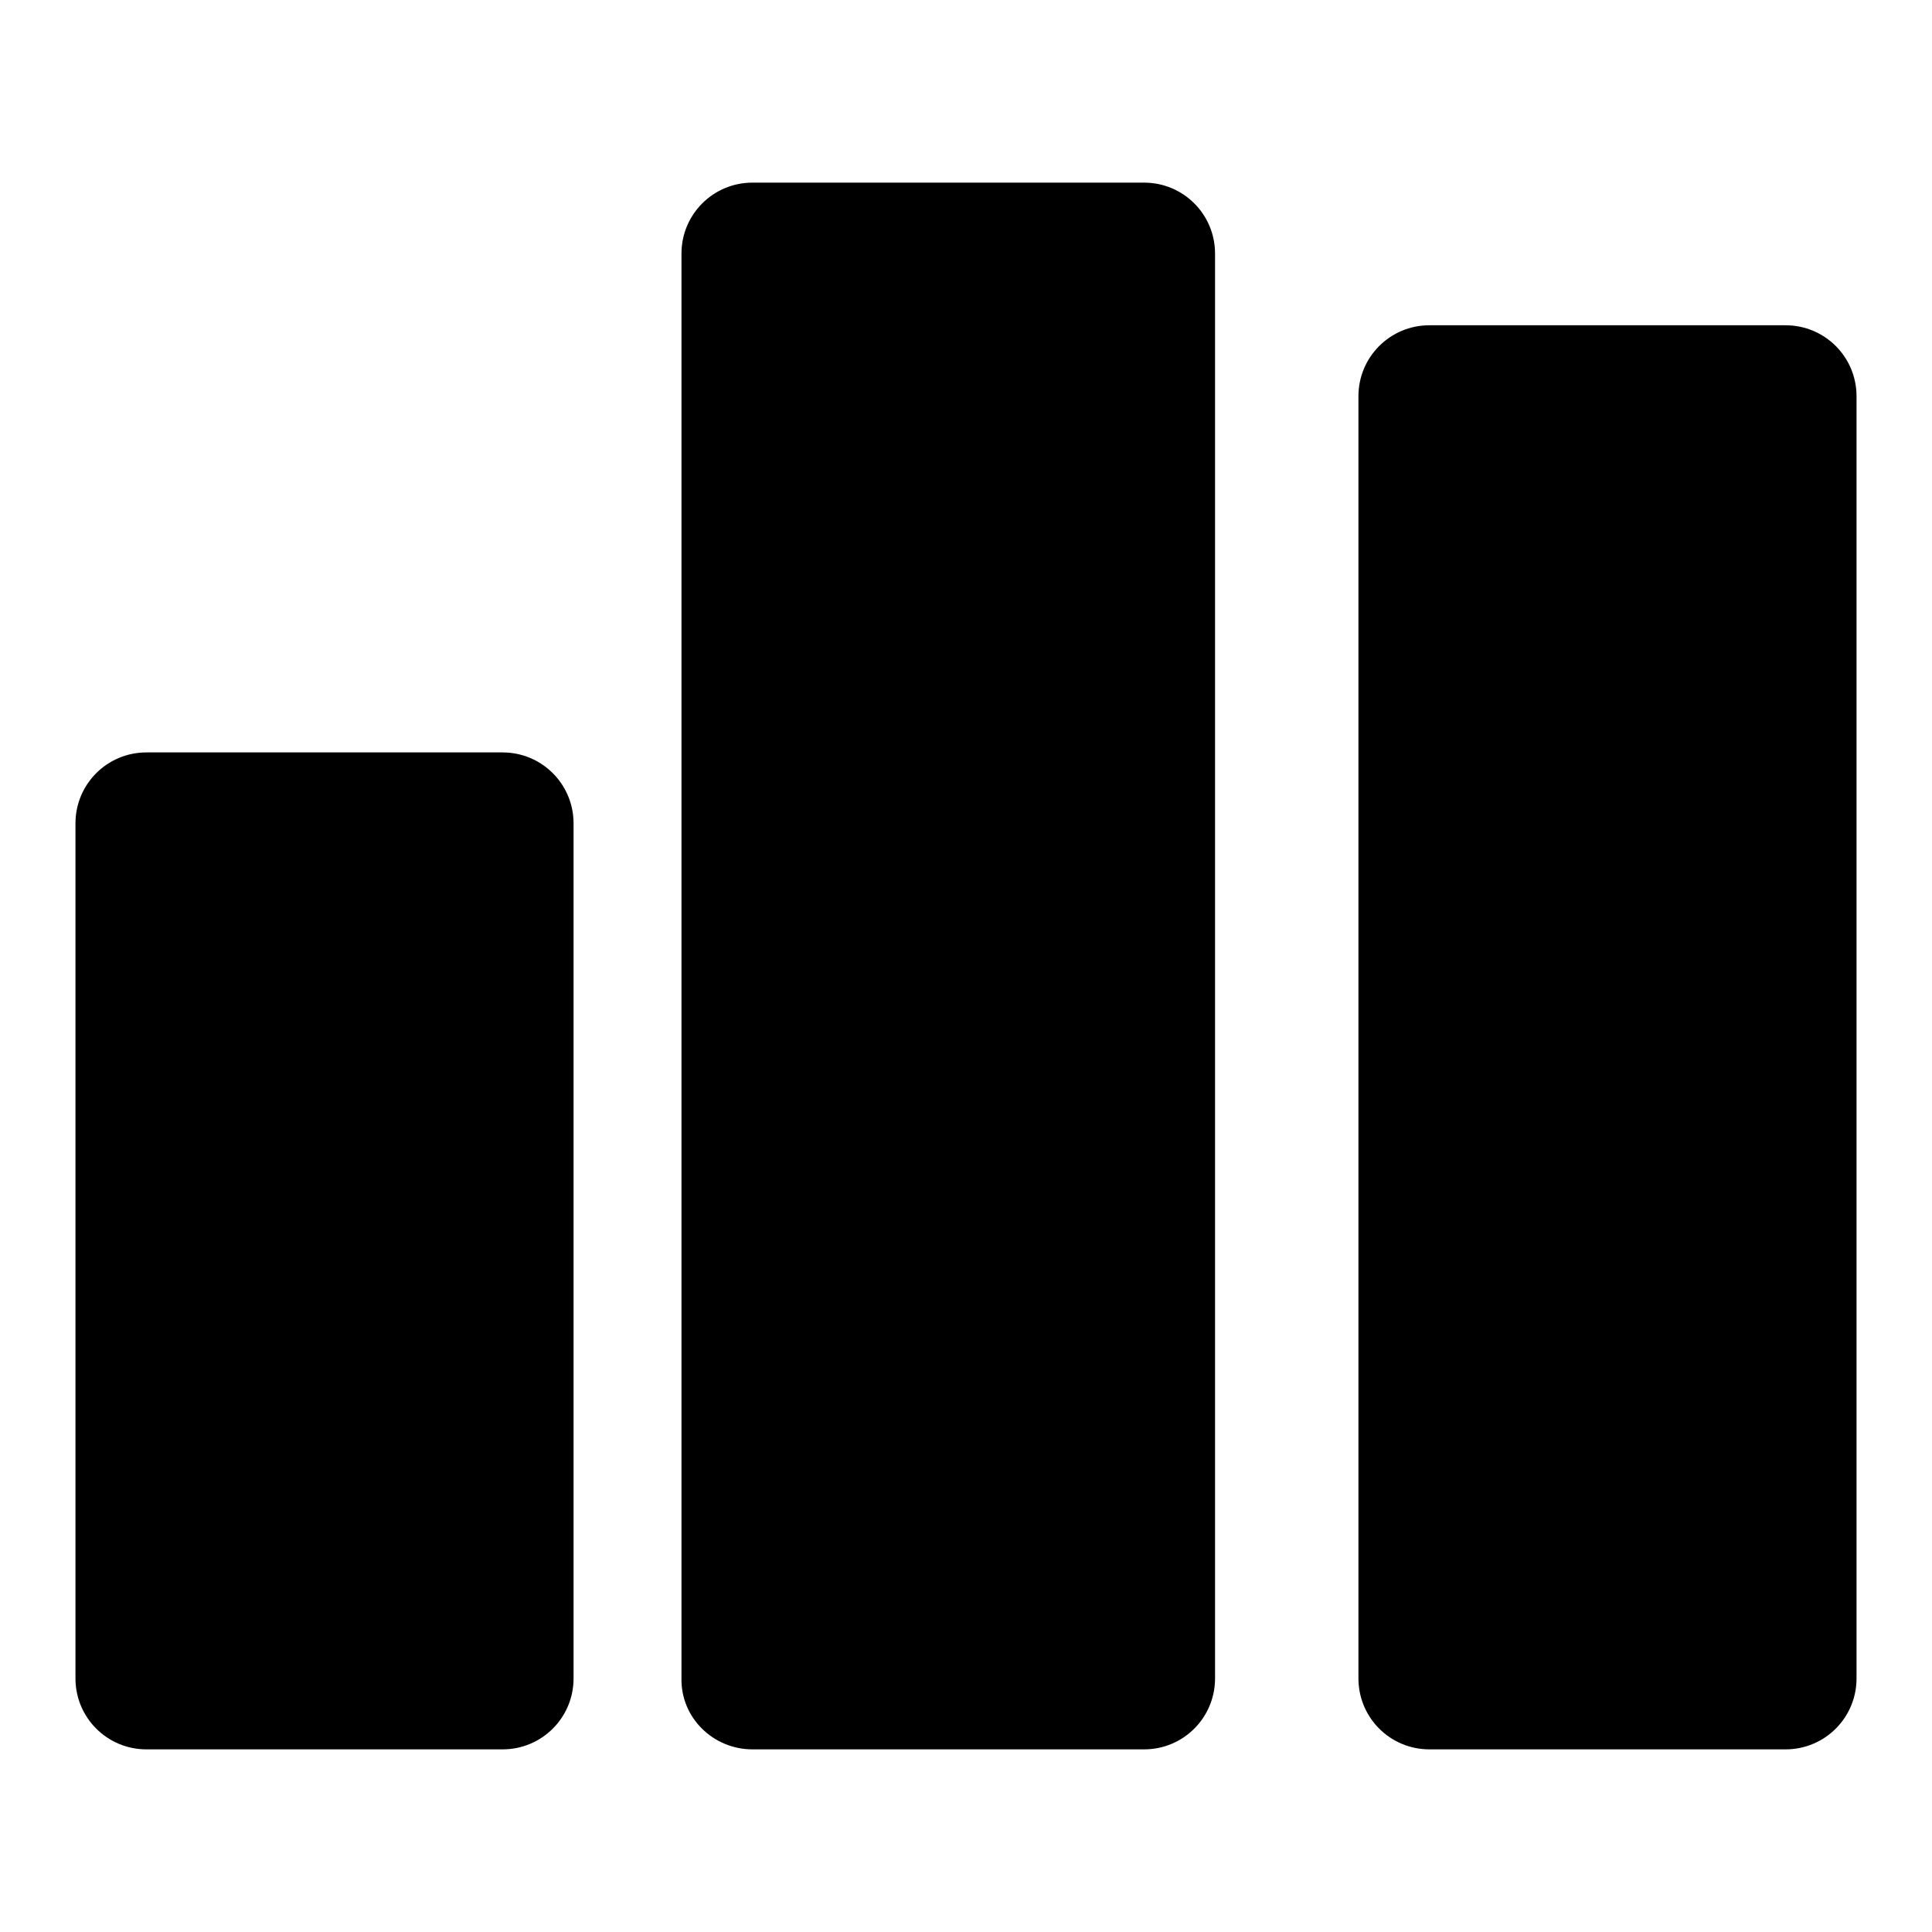
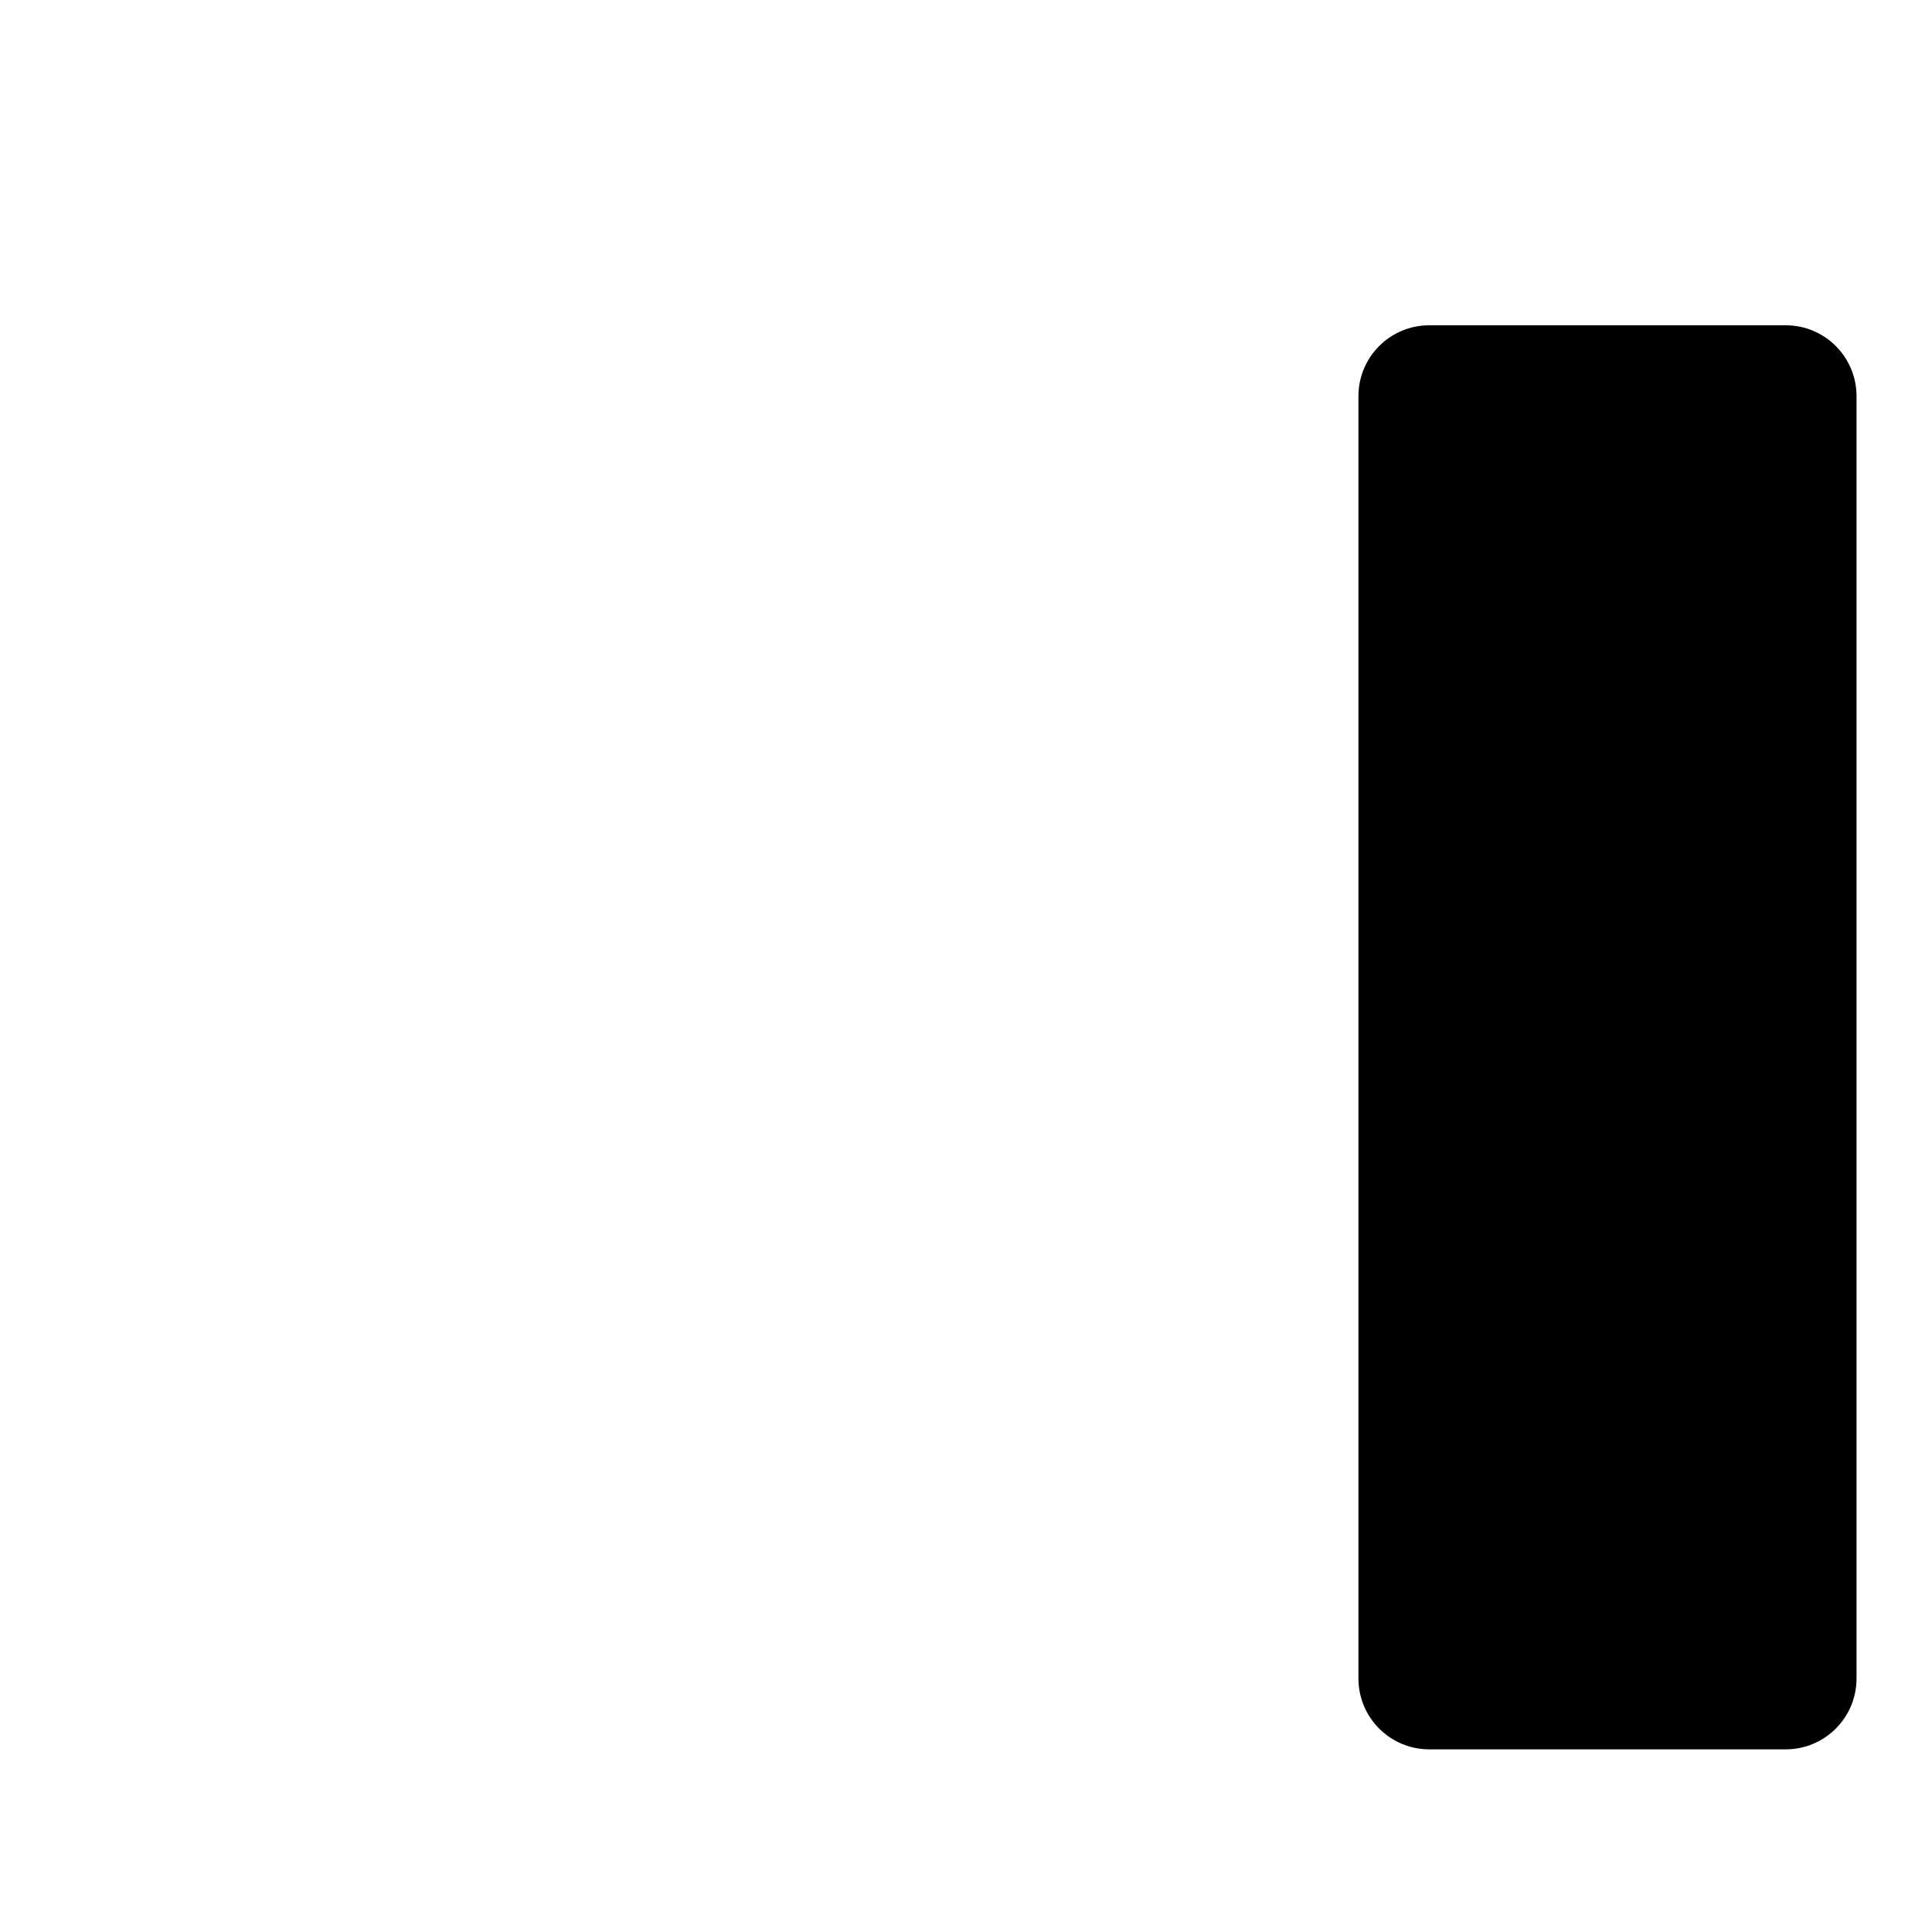
<svg xmlns="http://www.w3.org/2000/svg" version="1.1" x="0px" y="0px" viewBox="0 0 256 256" enable-background="new 0 0 256 256" xml:space="preserve">
  <g>
    <g>
      <g>
        <g>
          <path fill="#000000" d="M246,222.4V52.5c0-5.2-4.2-9.4-9.4-9.4h-47.2c-5.2,0-9.4,4.2-9.4,9.4v169.9c0,5.2,4.2,9.4,9.4,9.4h47.2C241.8,231.8,246,227.6,246,222.4z" />
-           <path fill="#000000" d="M99.7,231.8h51.9c5.2,0,9.4-4.2,9.4-9.4V33.6c0-5.2-4.2-9.4-9.4-9.4H99.7c-5.2,0-9.4,4.2-9.4,9.4v188.8C90.2,227.6,94.5,231.8,99.7,231.8z" />
-           <path fill="#000000" d="M19.4,99.7c-5.2,0-9.4,4.2-9.4,9.4v113.3c0,5.2,4.2,9.4,9.4,9.4h47.2c5.2,0,9.4-4.2,9.4-9.4V109.1c0-5.2-4.2-9.4-9.4-9.4H19.4z" />
        </g>
      </g>
      <g />
      <g />
      <g />
      <g />
      <g />
      <g />
      <g />
      <g />
      <g />
      <g />
      <g />
      <g />
      <g />
      <g />
      <g />
    </g>
  </g>
</svg>